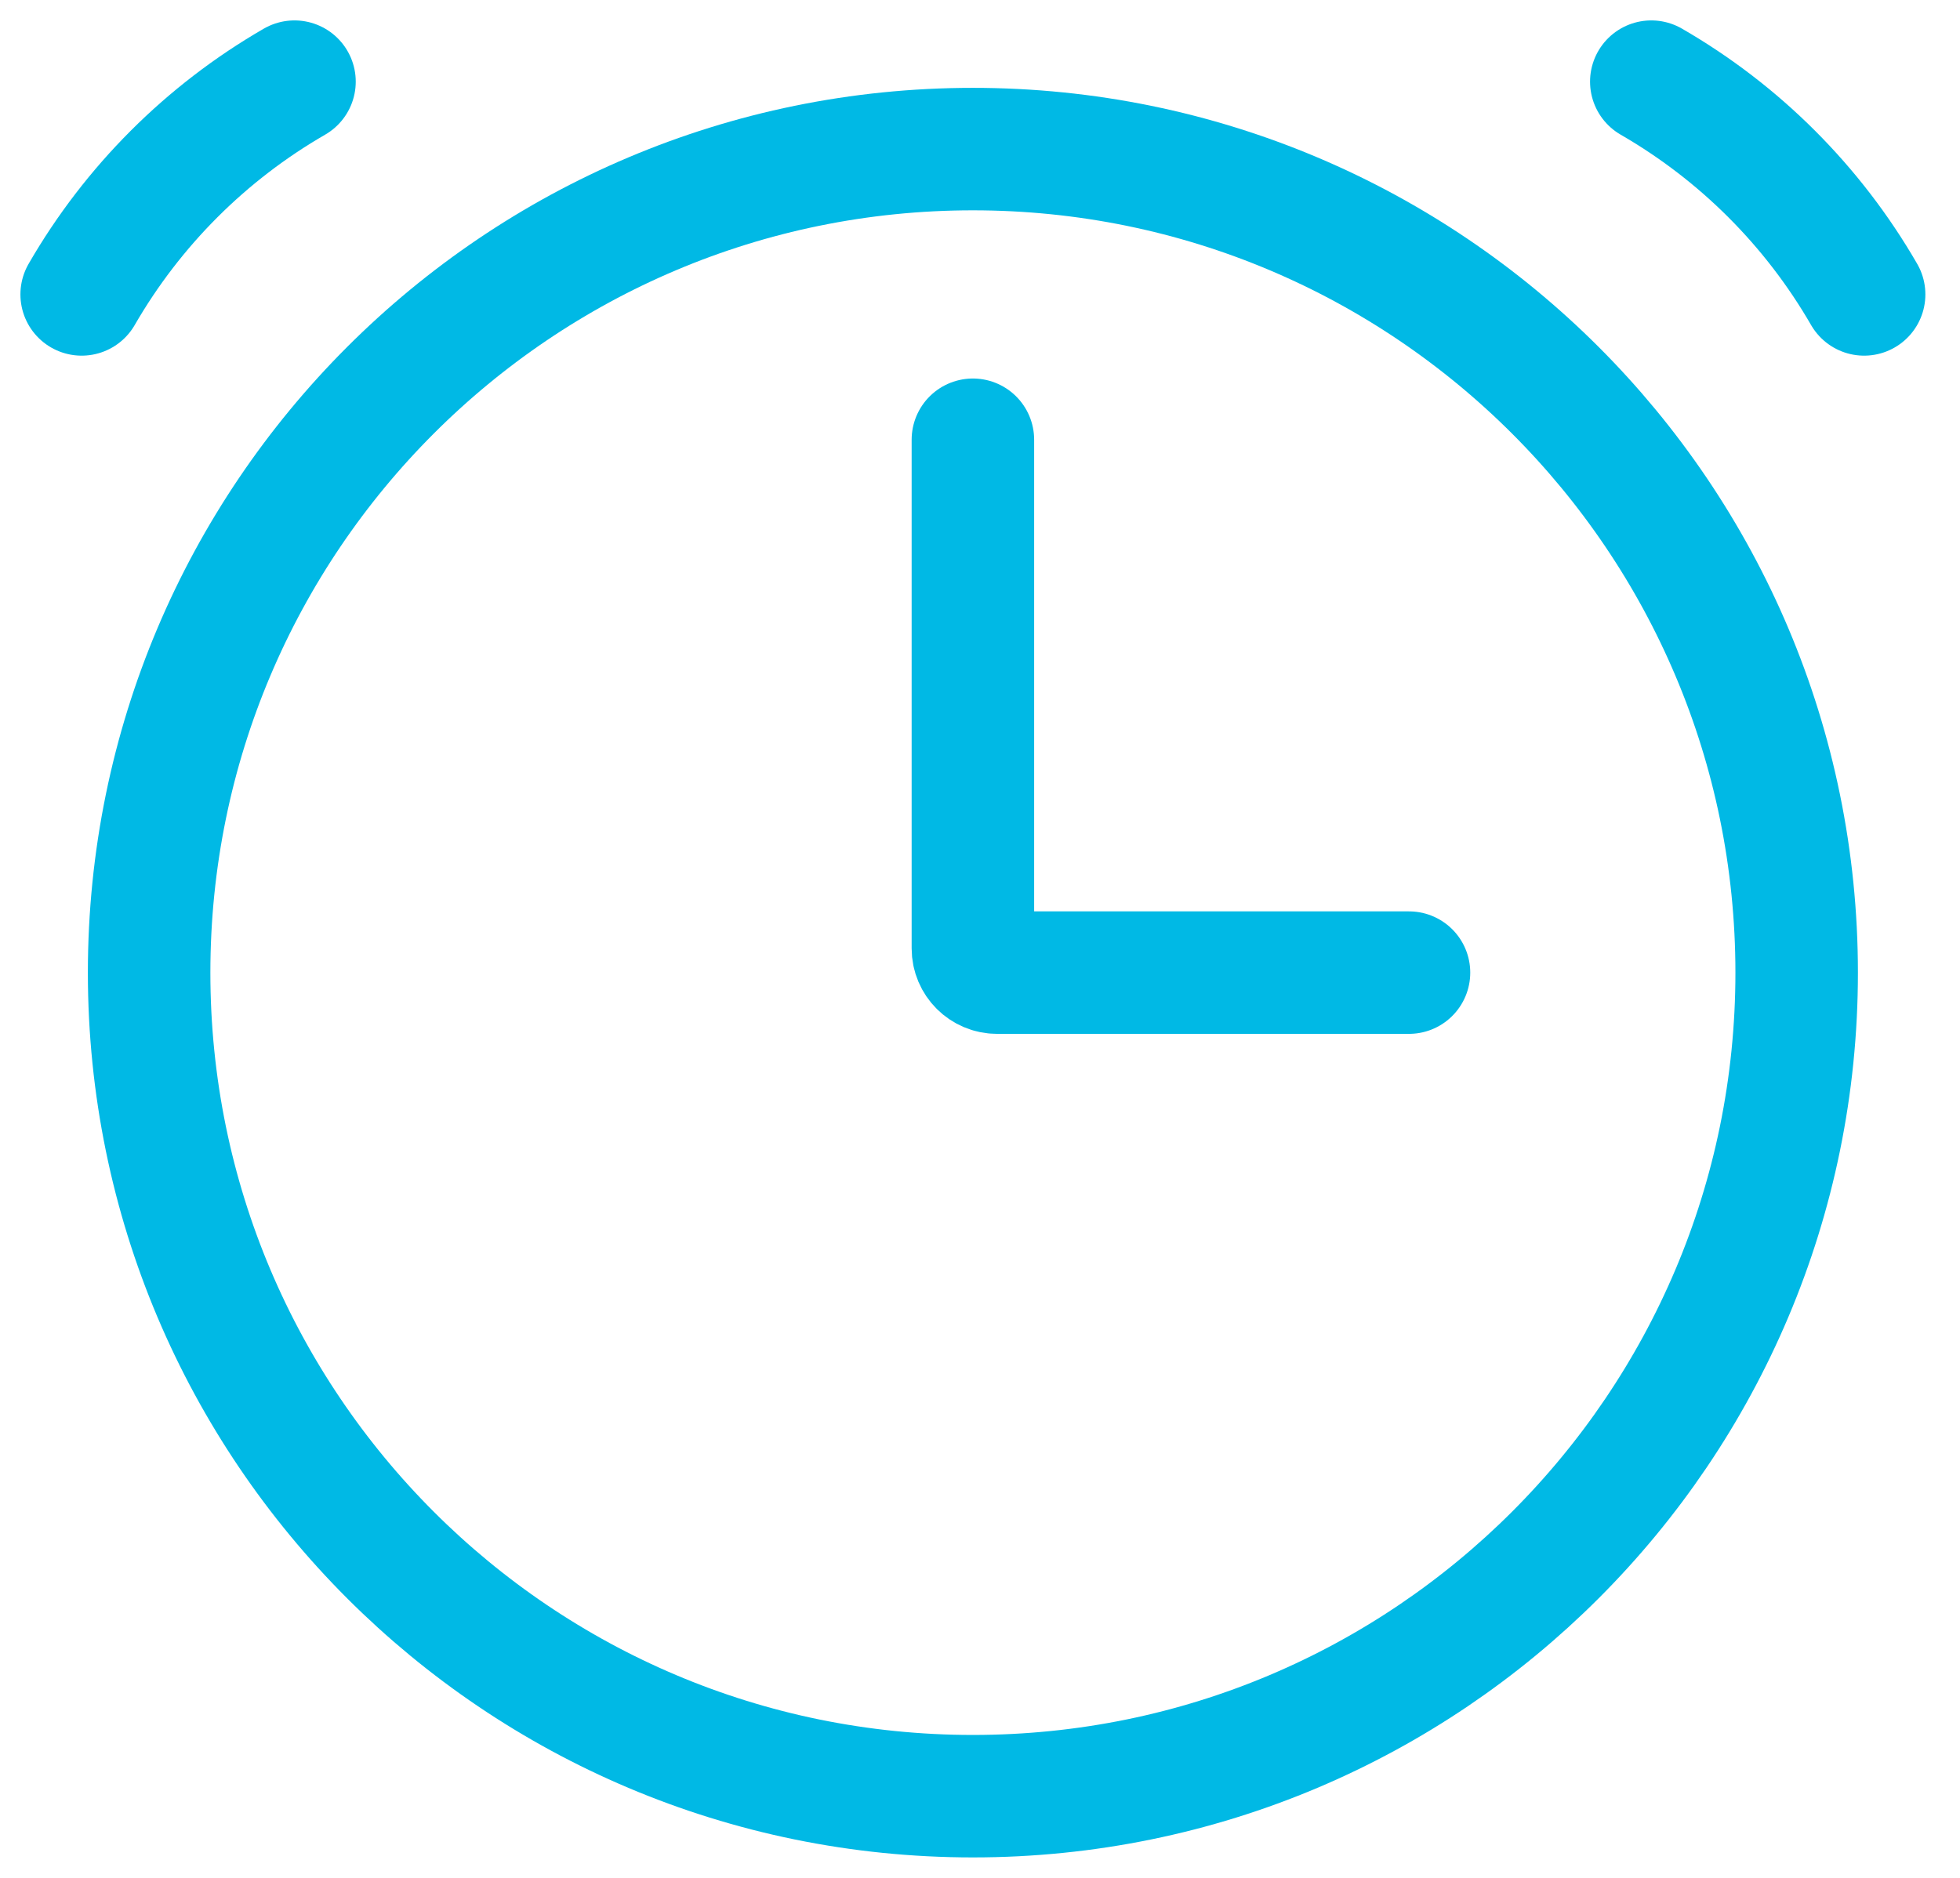
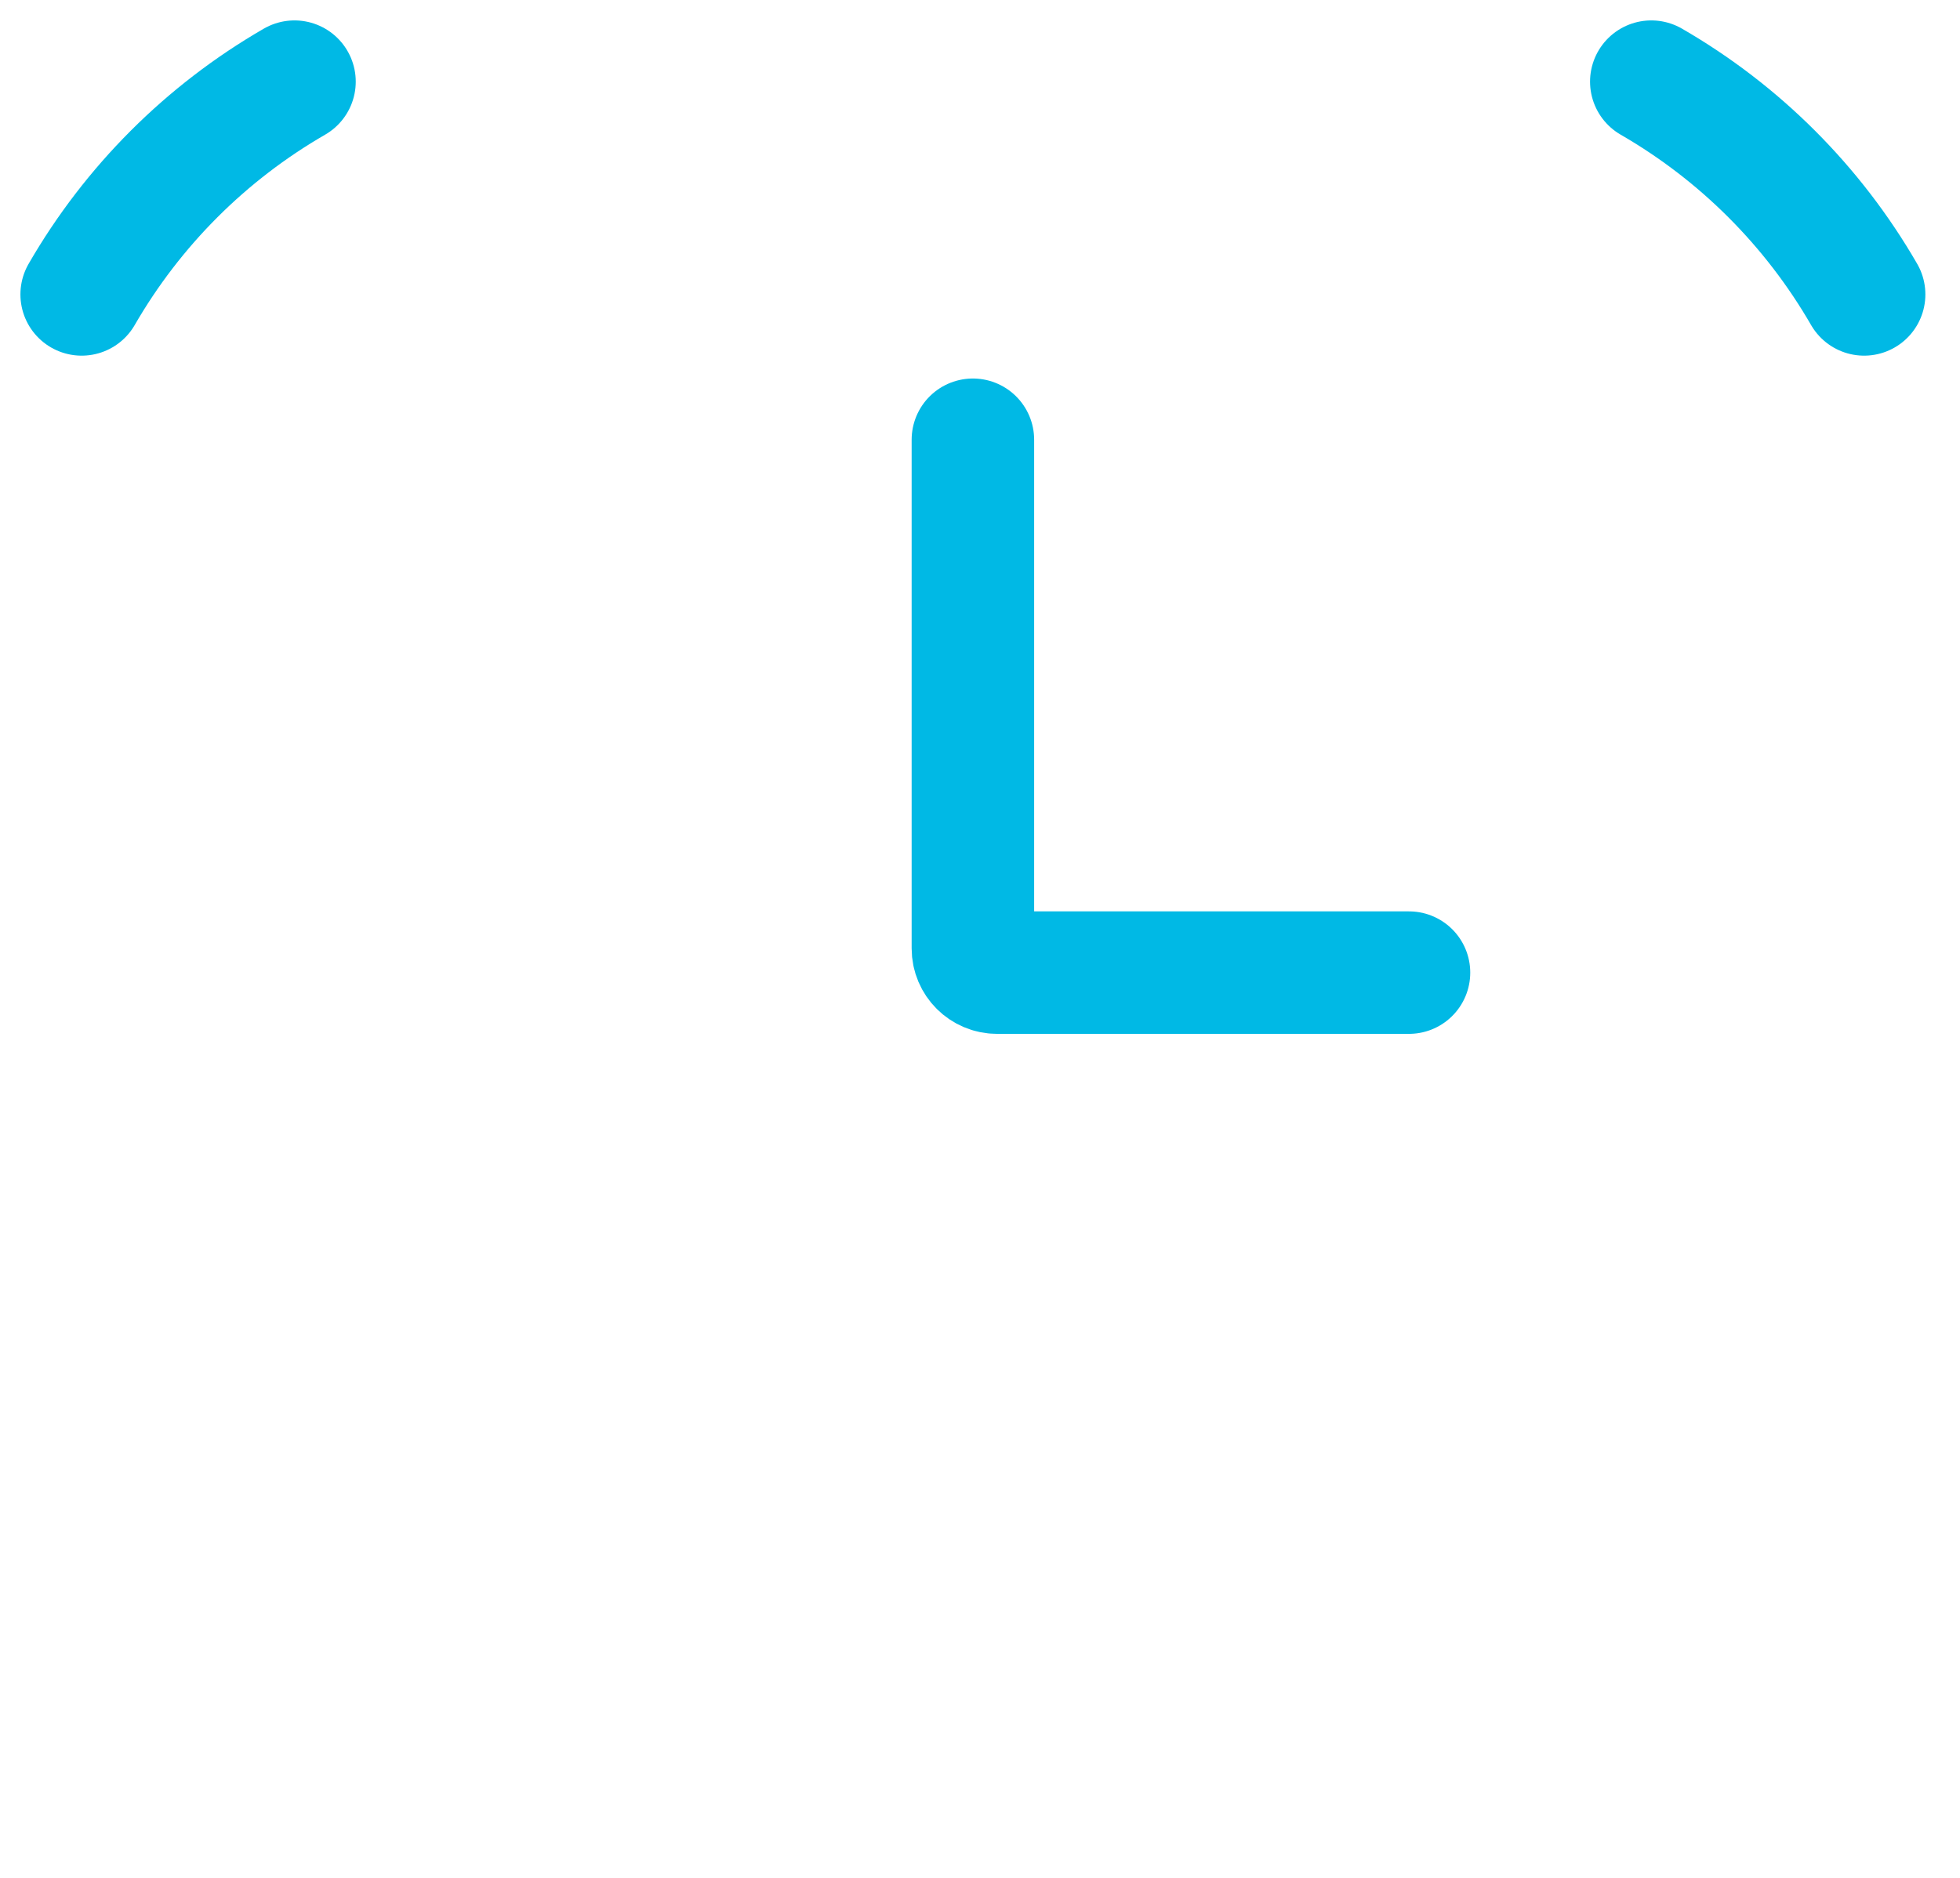
<svg xmlns="http://www.w3.org/2000/svg" width="48" height="46" viewBox="0 0 48 46" fill="none">
-   <path d="M23.826 43.999C34.968 43.999 44 34.968 44 23.826C44 12.684 34.968 3.652 23.826 3.652C12.685 3.652 3.652 12.684 3.652 23.826C3.652 34.968 12.685 43.999 23.826 43.999Z" stroke="#00B9E5" stroke-width="3" />
  <path d="M7.212 2C5.047 3.25 3.25 5.047 2 7.212M40.44 2C42.605 3.25 44.402 5.047 45.652 7.212M23.826 10.772V23.232C23.826 23.56 24.092 23.825 24.419 23.825H34.506" stroke="#00B9E5" stroke-width="3" stroke-linecap="round" />
</svg>